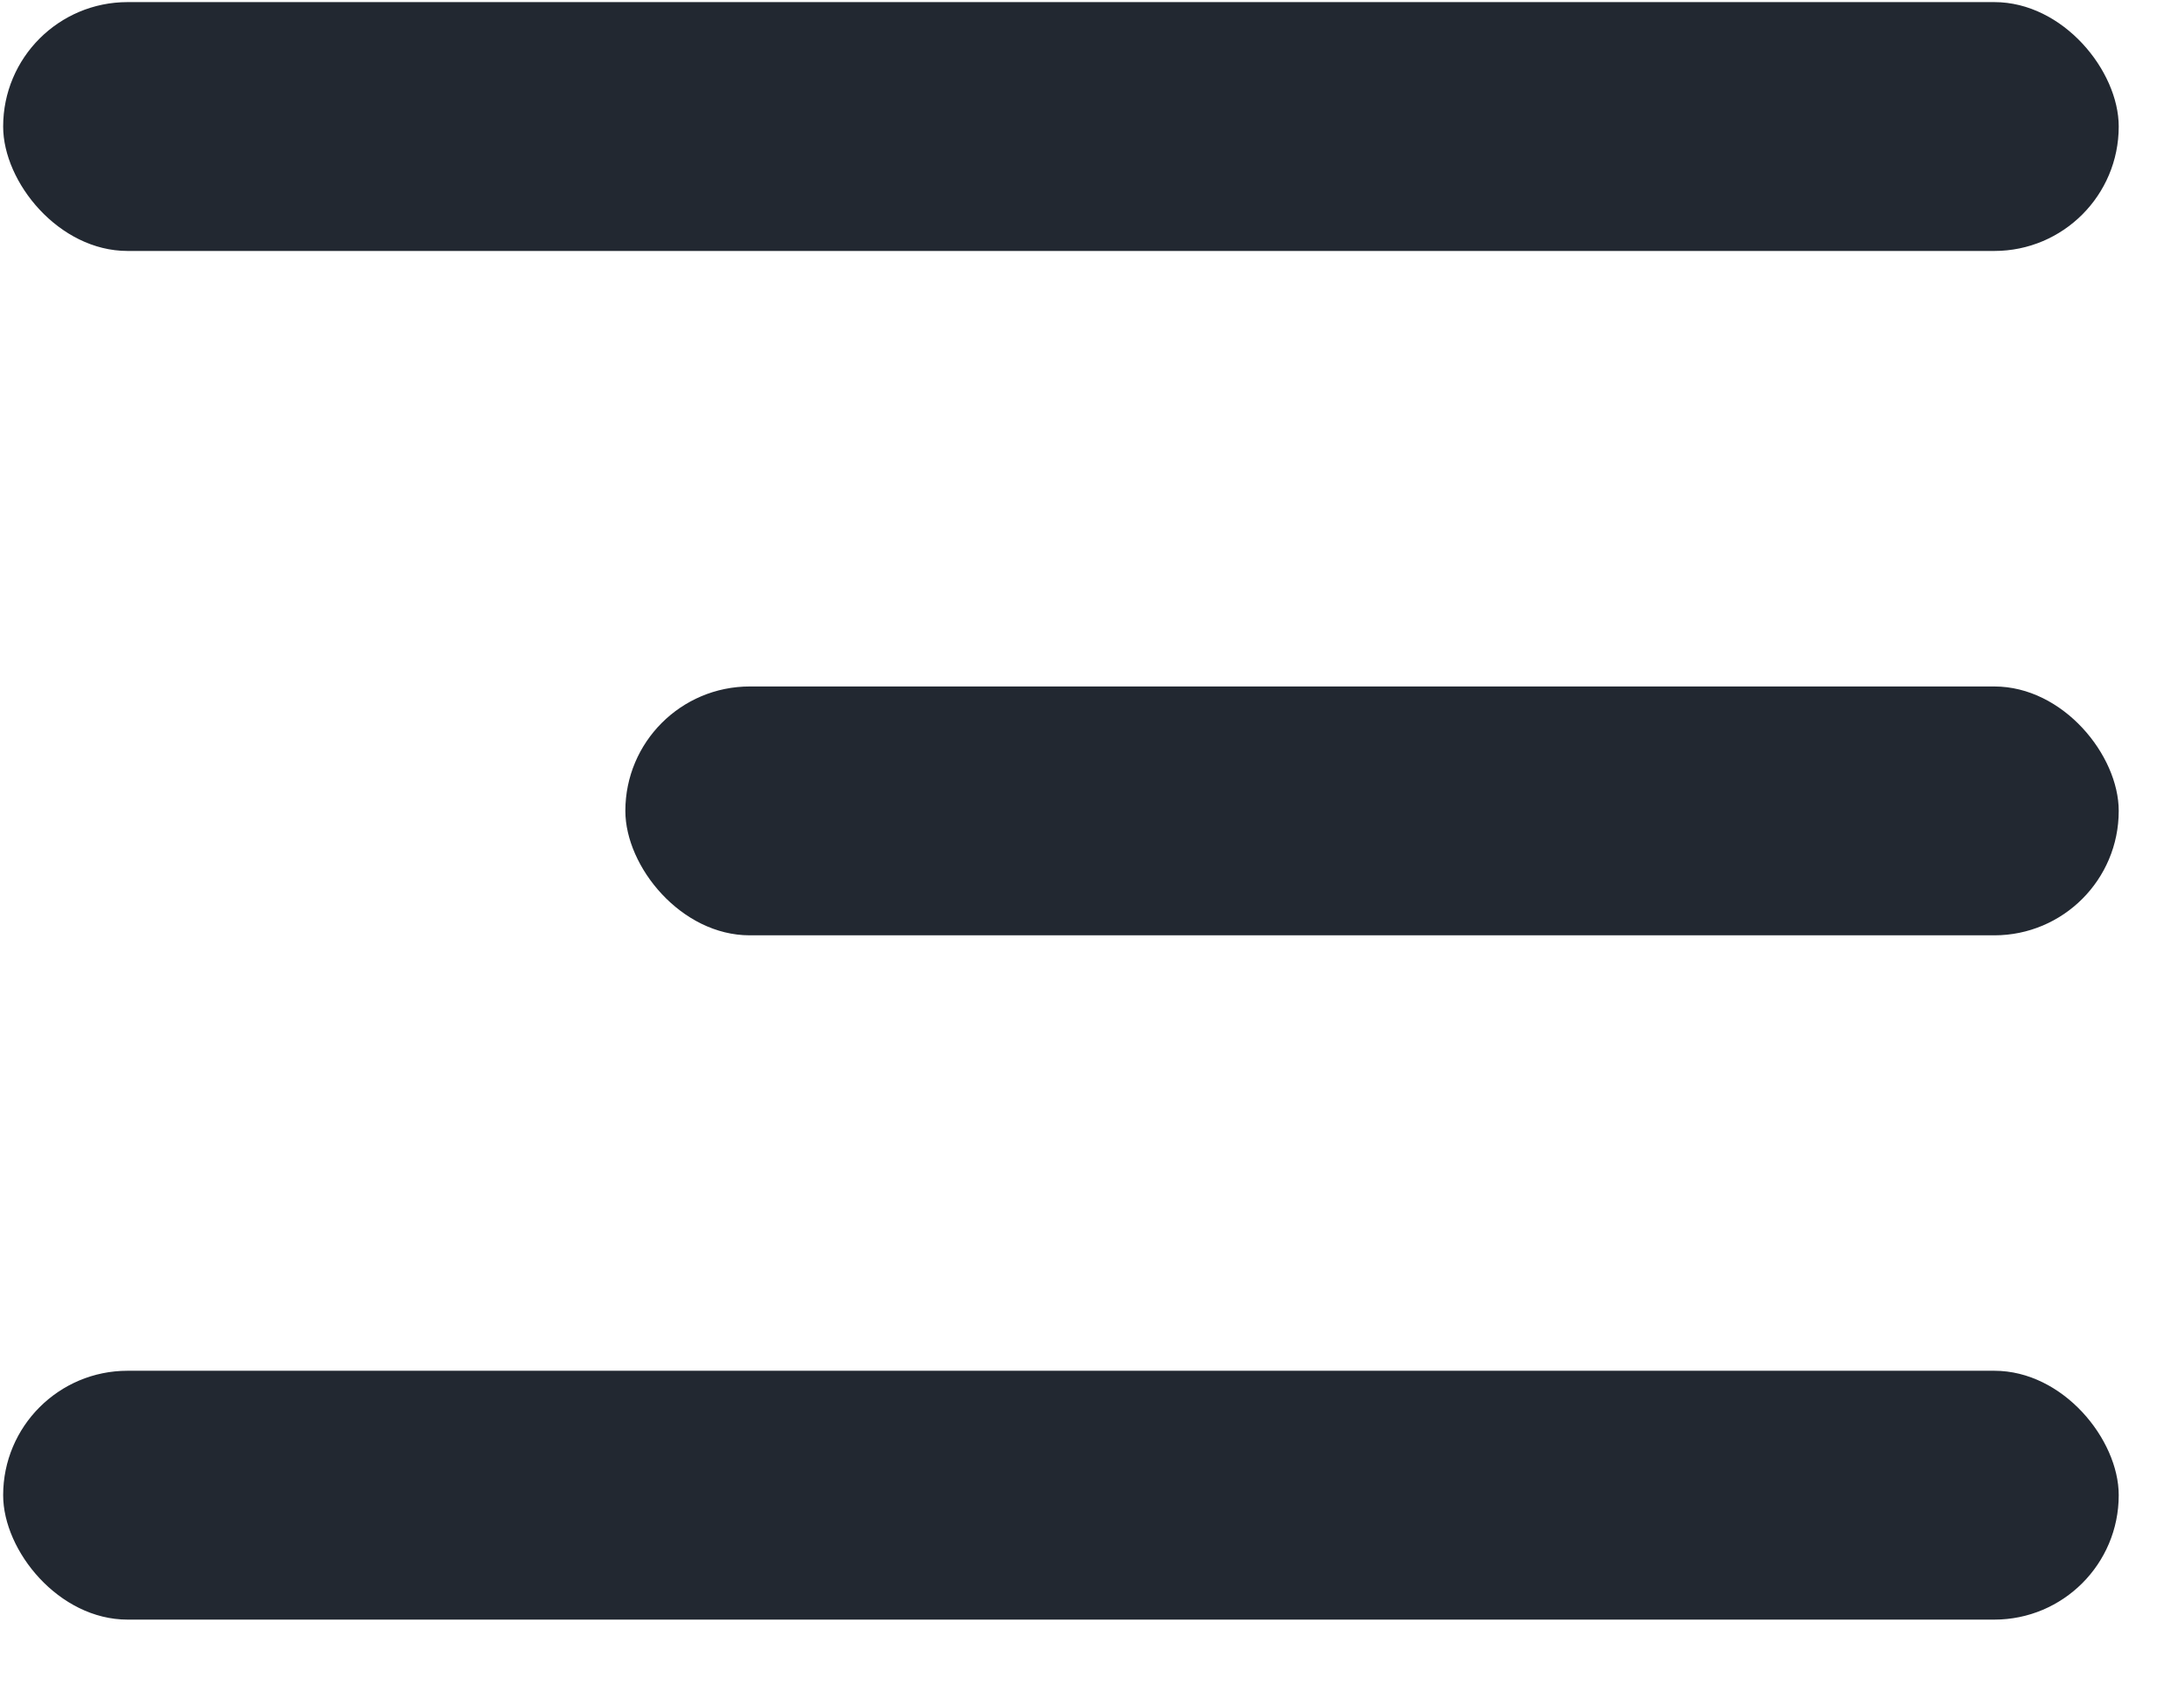
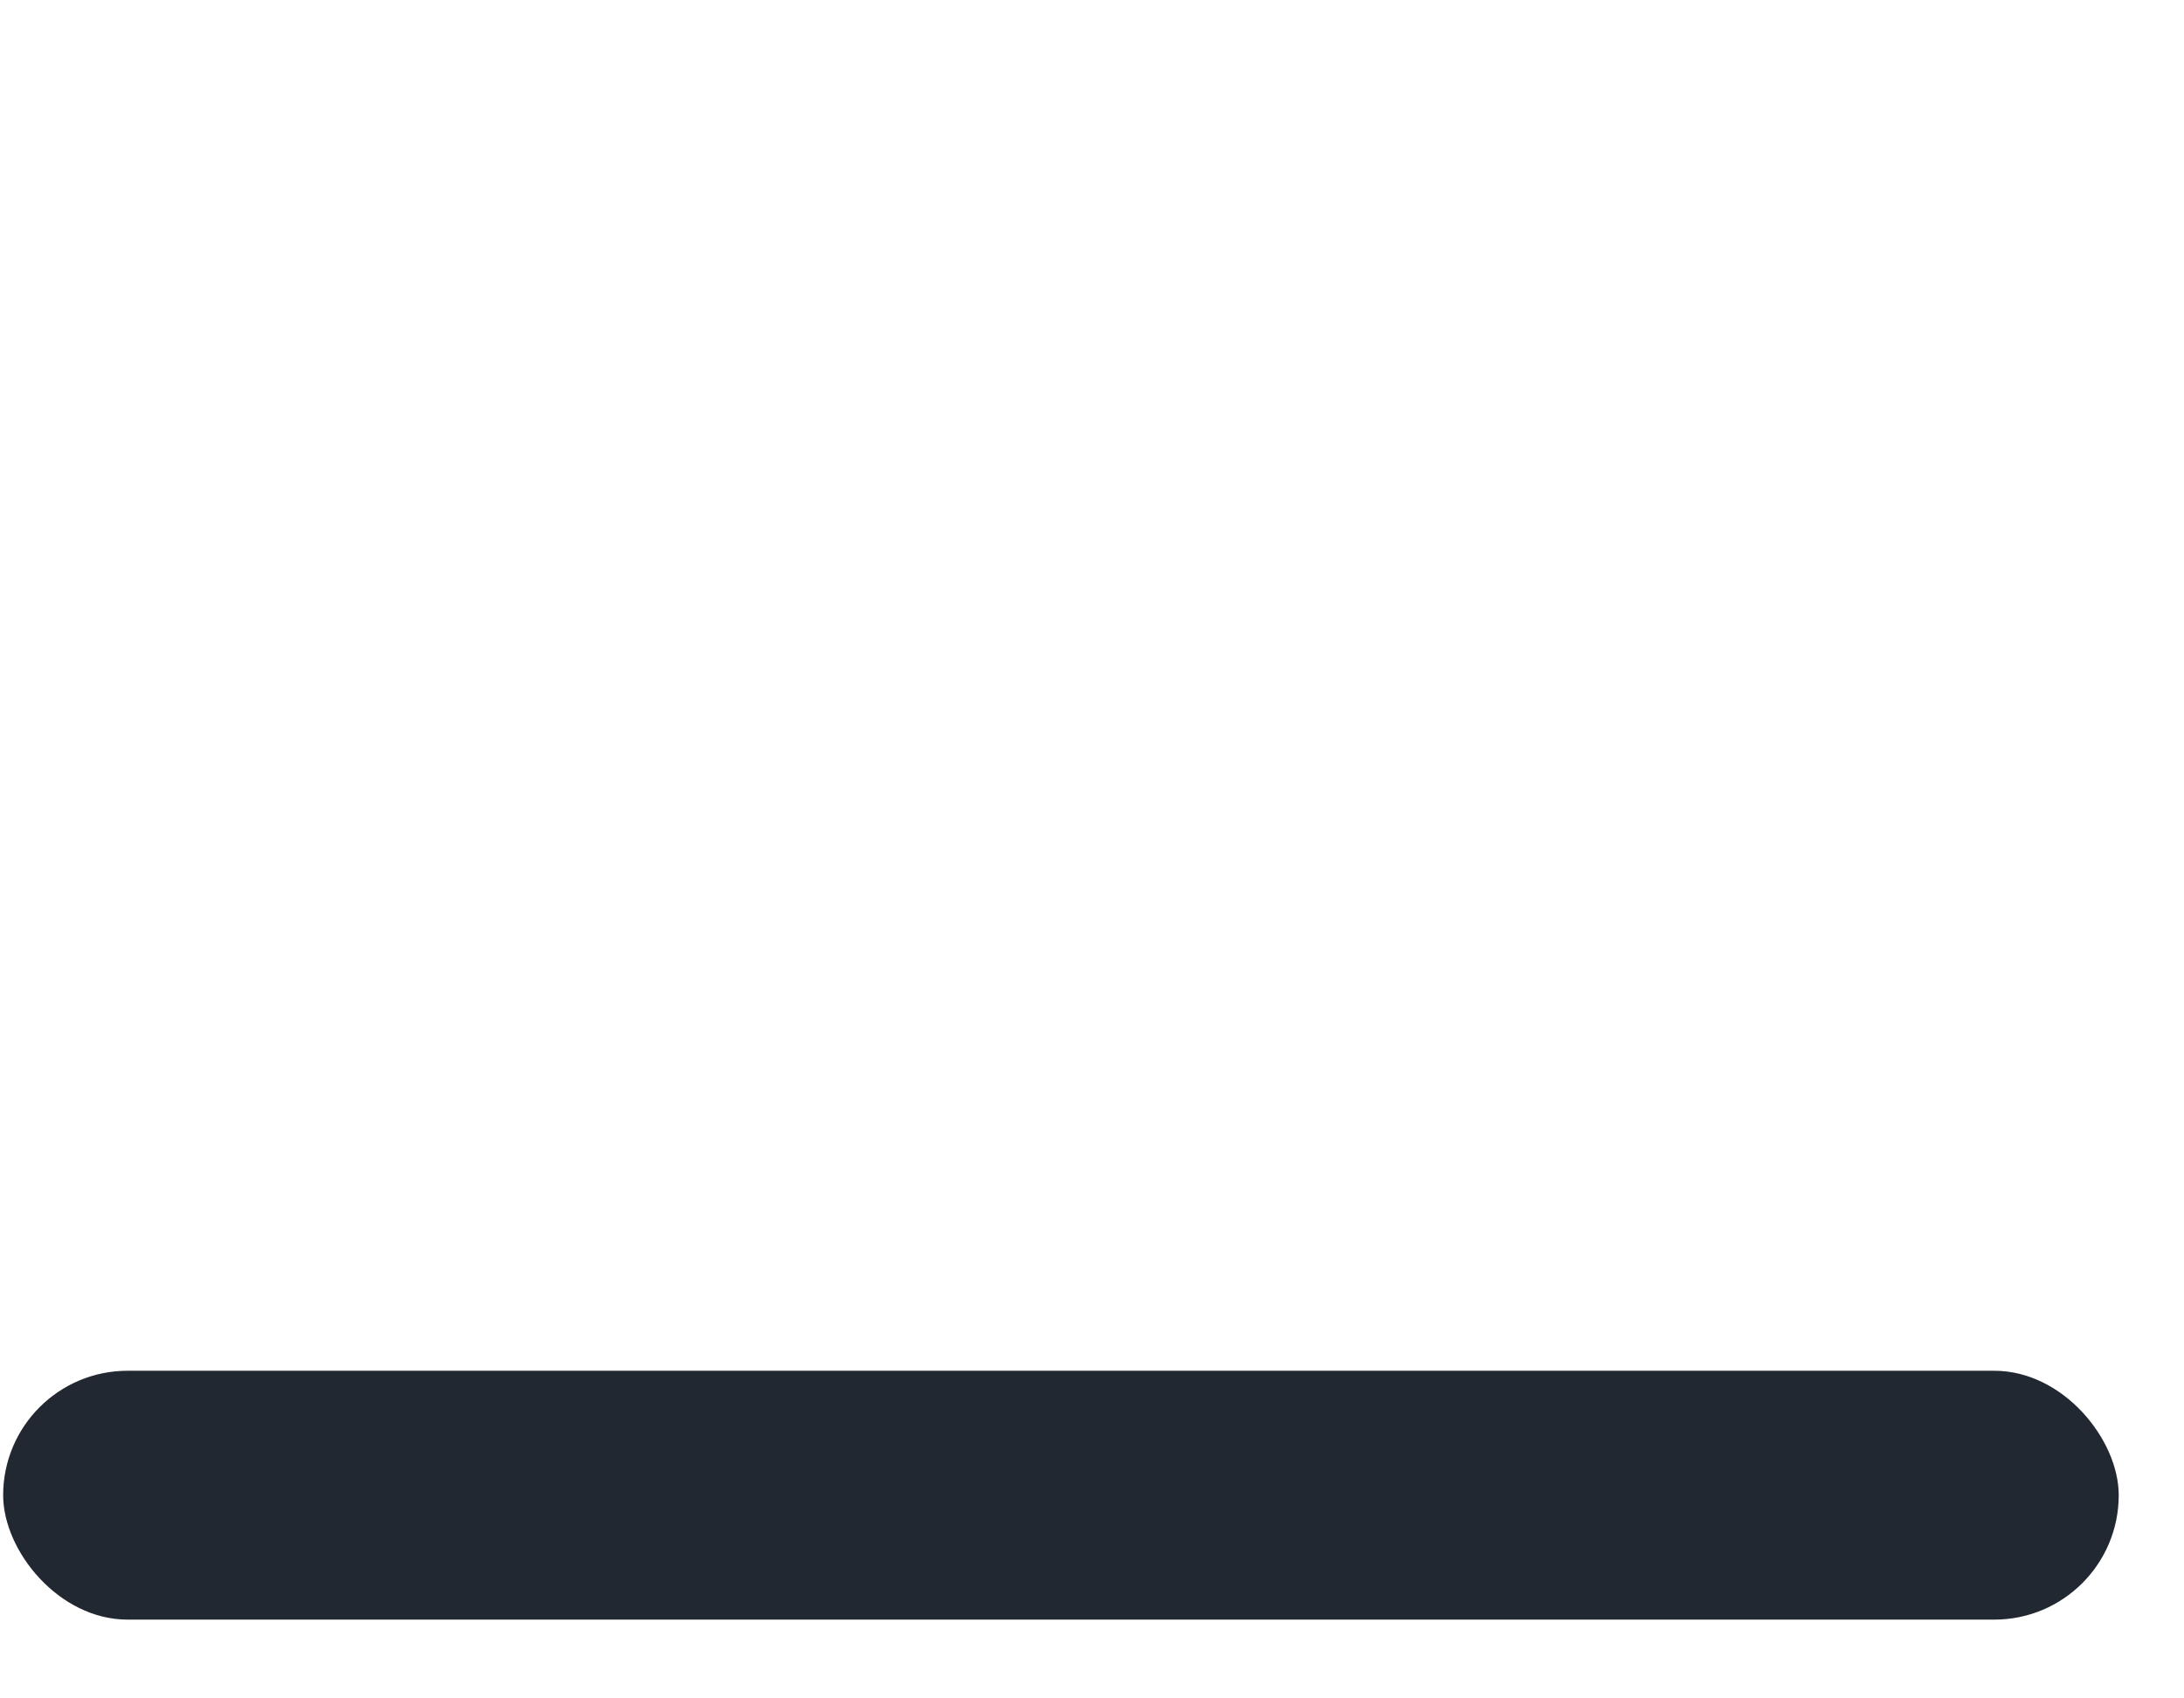
<svg xmlns="http://www.w3.org/2000/svg" width="27" height="21" viewBox="0 0 27 21" fill="none">
  <rect x="26.193" y="20.026" width="26.154" height="3.077" rx="1.538" transform="rotate(-180 26.193 20.026)" fill="#222831" />
-   <rect x="26.193" y="11.565" width="18.462" height="3.077" rx="1.538" transform="rotate(-180 26.193 11.565)" fill="#222831" />
-   <rect x="26.193" y="3.103" width="26.154" height="3.077" rx="1.538" transform="rotate(-180 26.193 3.103)" fill="#222831" />
</svg>